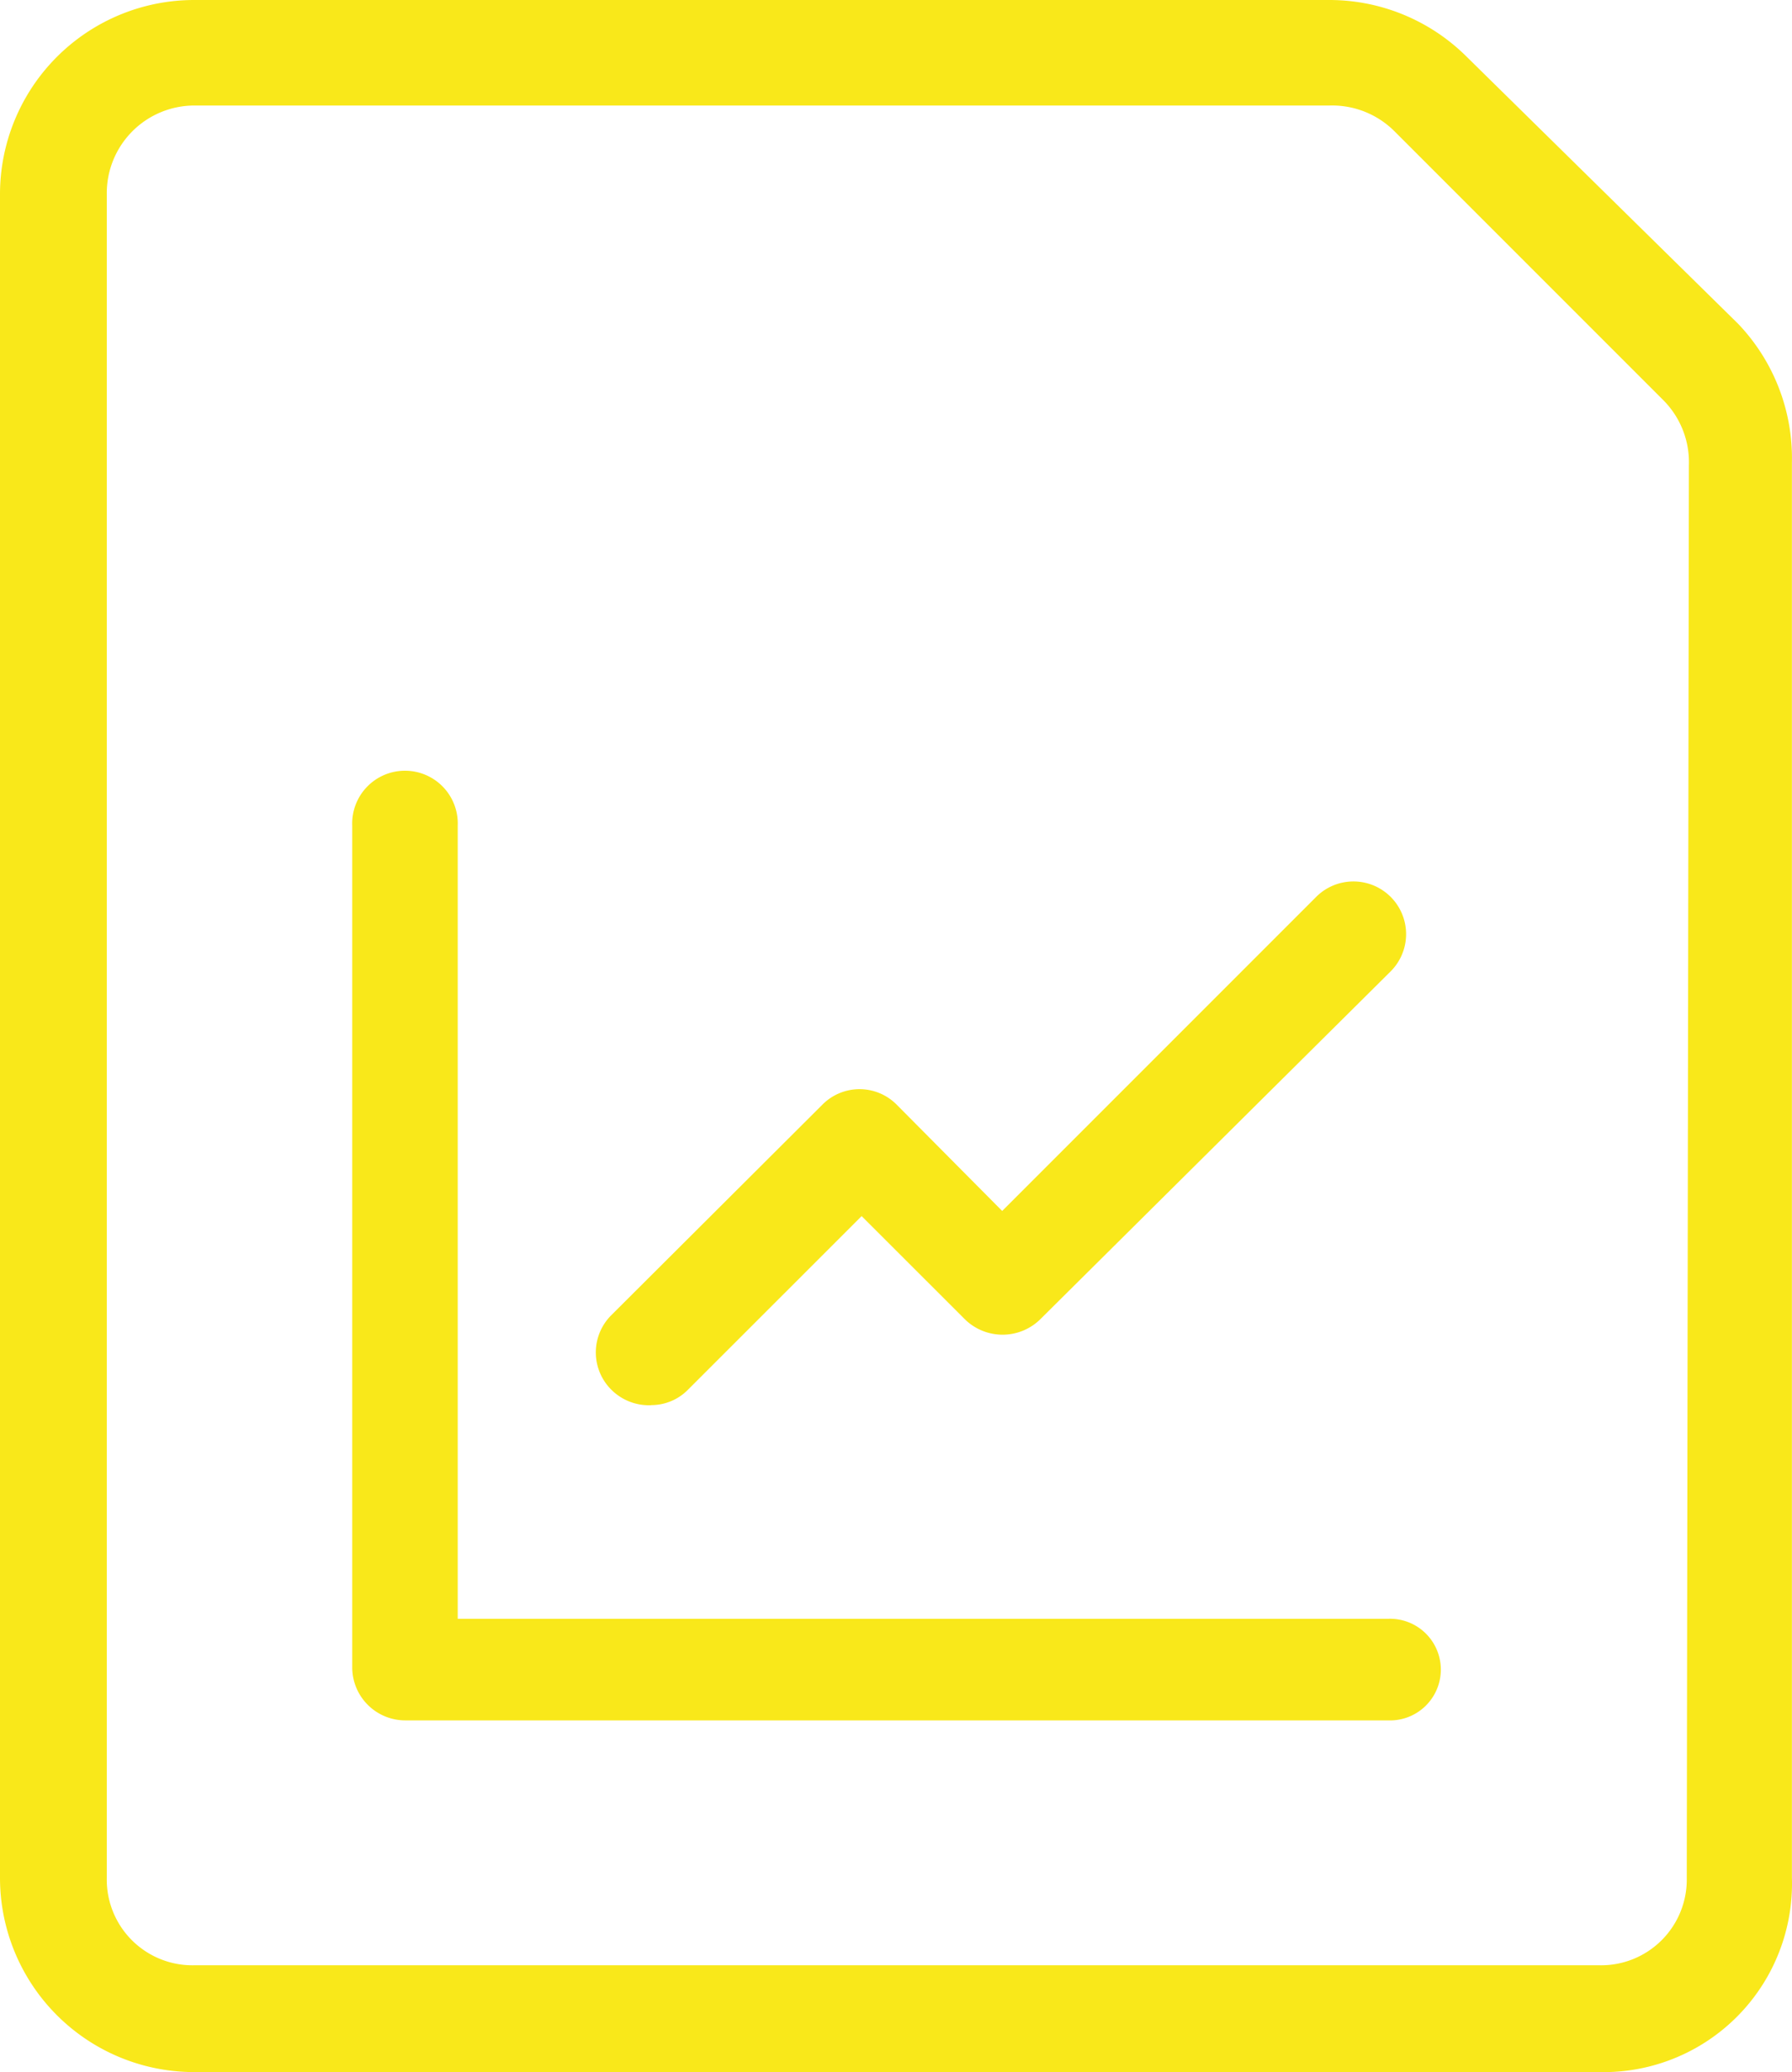
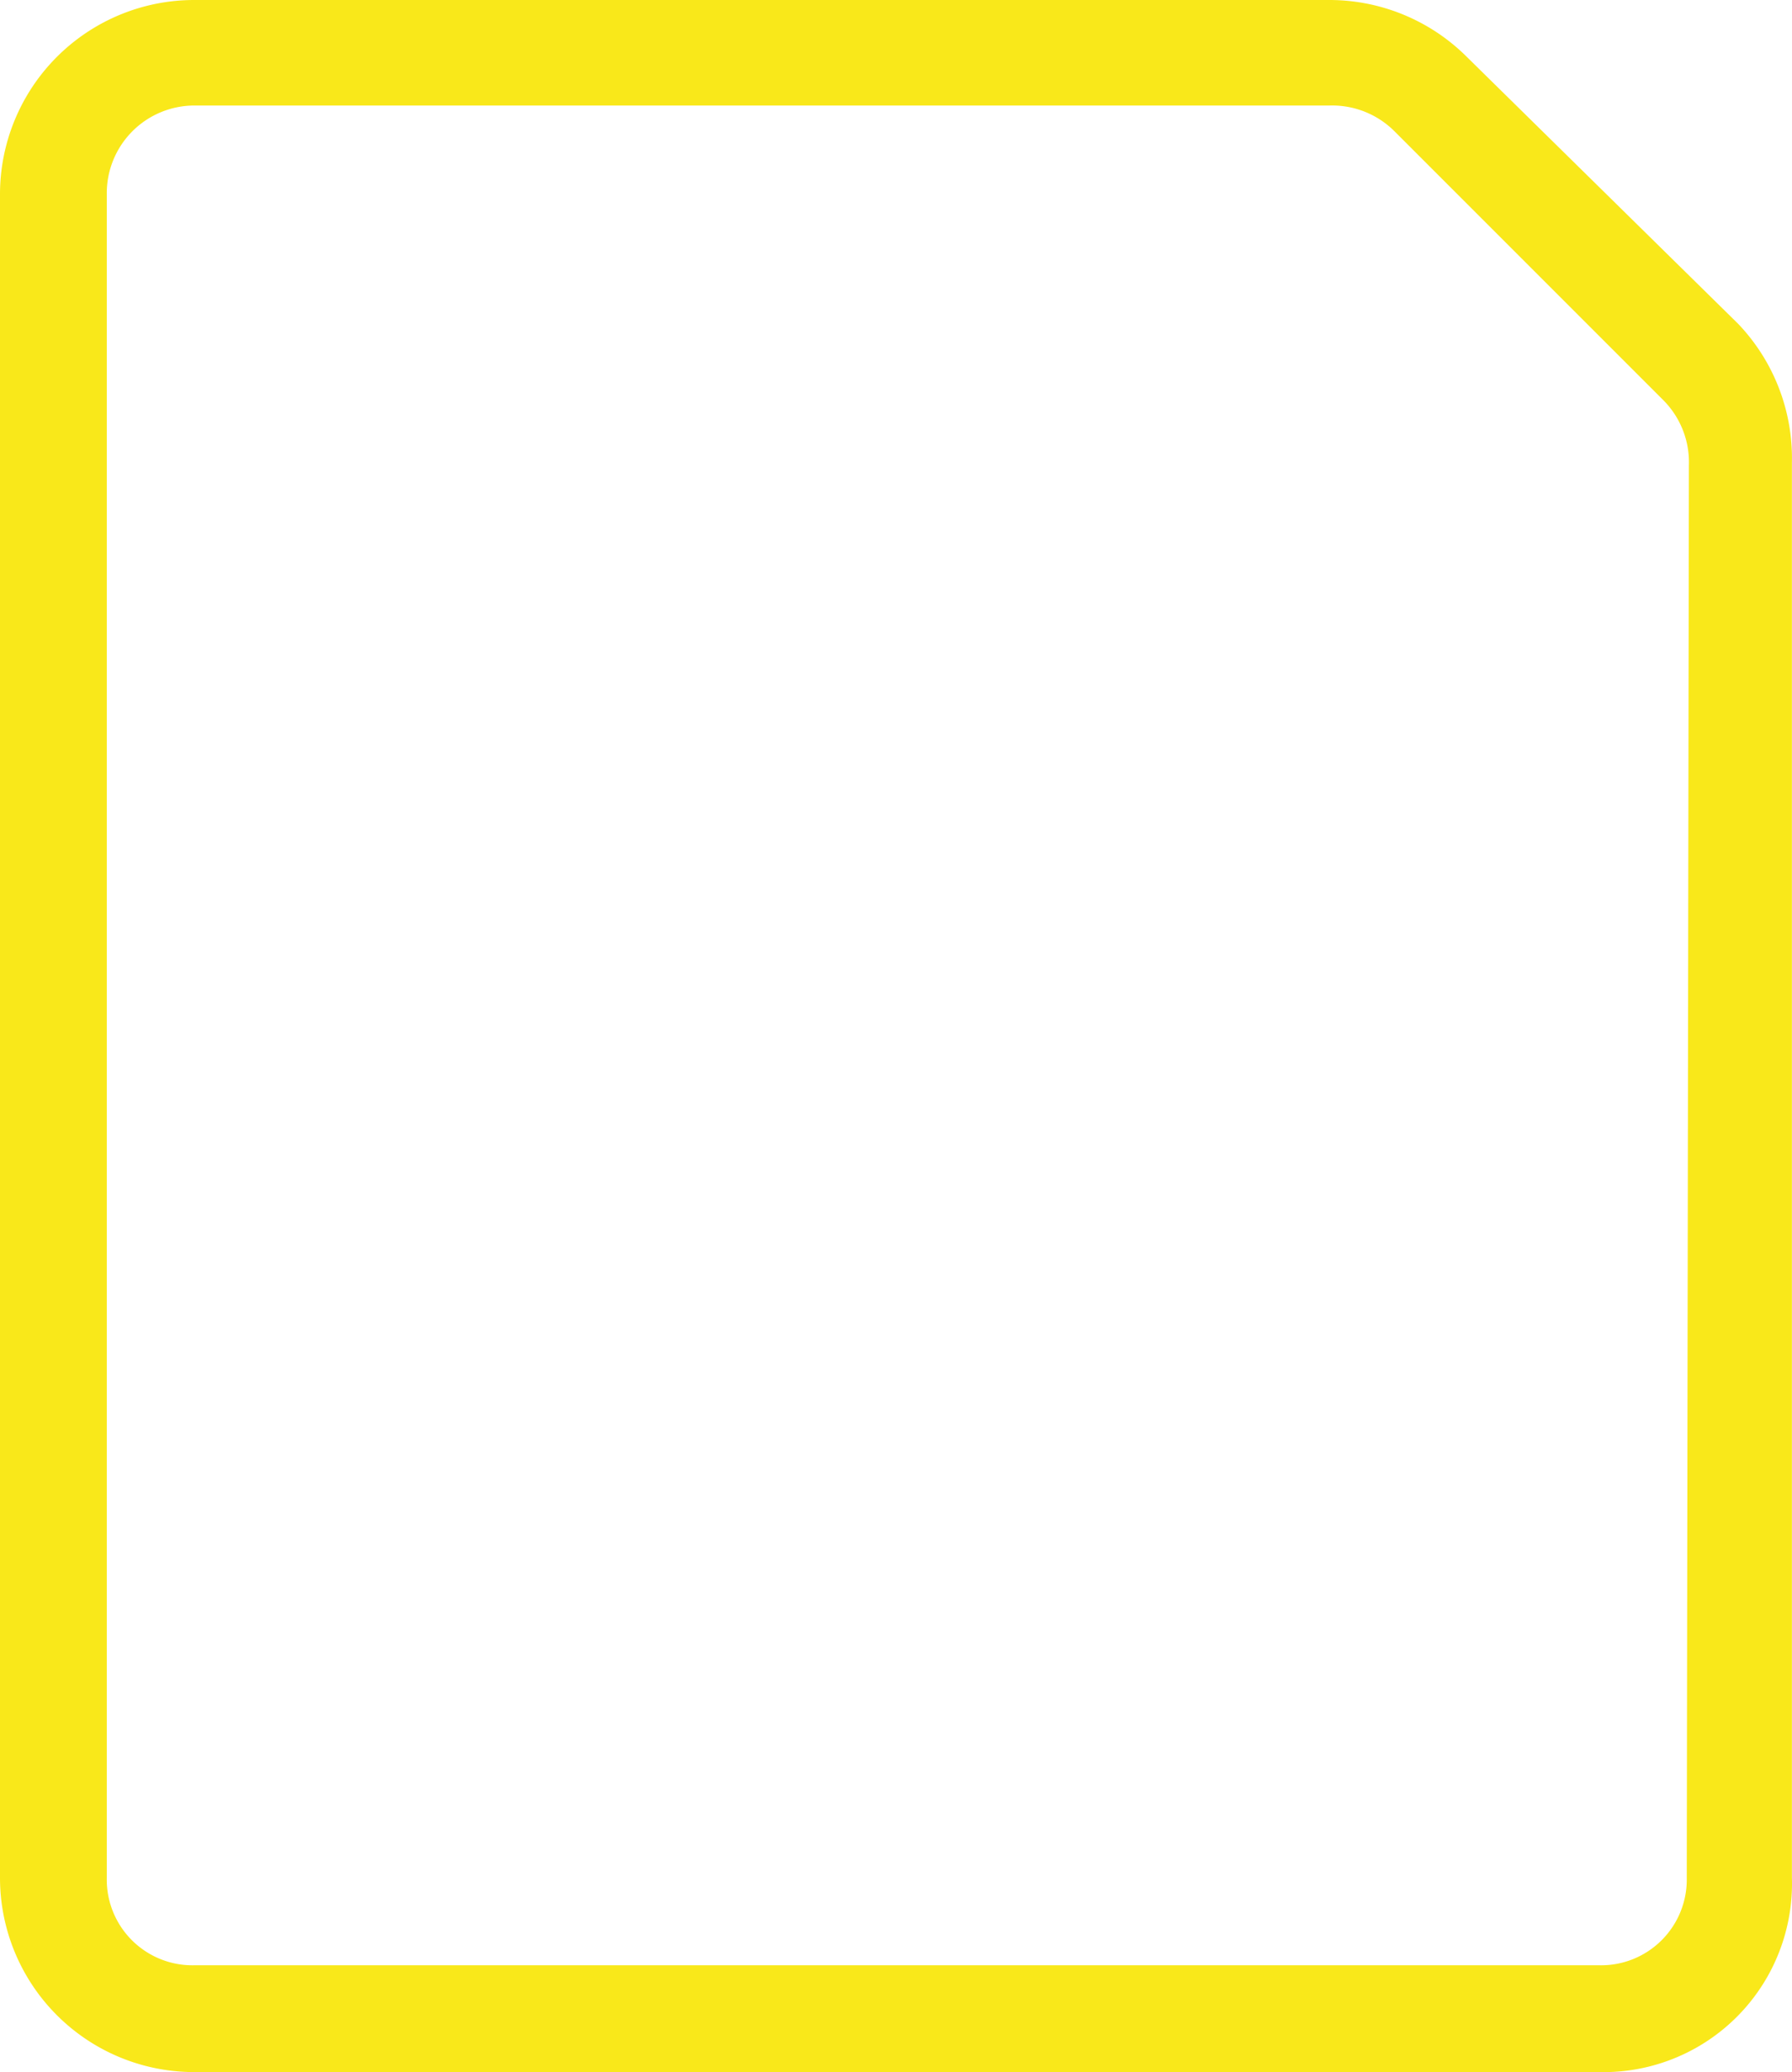
<svg xmlns="http://www.w3.org/2000/svg" id="Group_304915" data-name="Group 304915" width="20.91" height="24.173" viewBox="0 0 20.91 24.173">
  <g id="noun-report-7736616">
    <path id="Path_229714" data-name="Path 229714" d="M31.809,9.332l-3.172-3.12a2.27,2.27,0,0,0-1.594-.658H13.793a2.266,2.266,0,0,0-2.266,2.267V27.46a2.266,2.266,0,0,0,2.266,2.267H30.185a2.2,2.2,0,0,0,2.251-2.267V10.948a2.269,2.269,0,0,0-.628-1.617Zm-.6,18.129a1,1,0,0,1-1.02,1.02H13.793a1,1,0,0,1-1.02-1.02V7.821a1.023,1.023,0,0,1,1.02-1.036h13.25a1.028,1.028,0,0,1,.755.3l3.142,3.142h0a1.027,1.027,0,0,1,.294.755Z" transform="translate(-11.527 -5.554)" fill="#f9e81a" />
-     <path id="Path_229715" data-name="Path 229715" d="M38.726,48.568H27.872V39.315a.616.616,0,1,0-1.231,0v9.819a.619.619,0,0,0,.619.619H38.726a.593.593,0,1,0,0-1.185Z" transform="translate(-22.531 -29.683)" fill="#f9e81a" />
-     <path id="Path_229716" data-name="Path 229716" d="M37.735,49.475a.6.6,0,0,0,.43-.181L40.19,47.27,41.4,48.479a.628.628,0,0,0,.869,0l4.094-4.064a.614.614,0,0,0-.869-.869l-3.664,3.664L40.6,45.971a.61.61,0,0,0-.869,0l-2.462,2.455a.613.613,0,0,0,0,.869.62.62,0,0,0,.468.181Z" transform="translate(-30.136 -33.083)" fill="#f9e81a" />
  </g>
</svg>